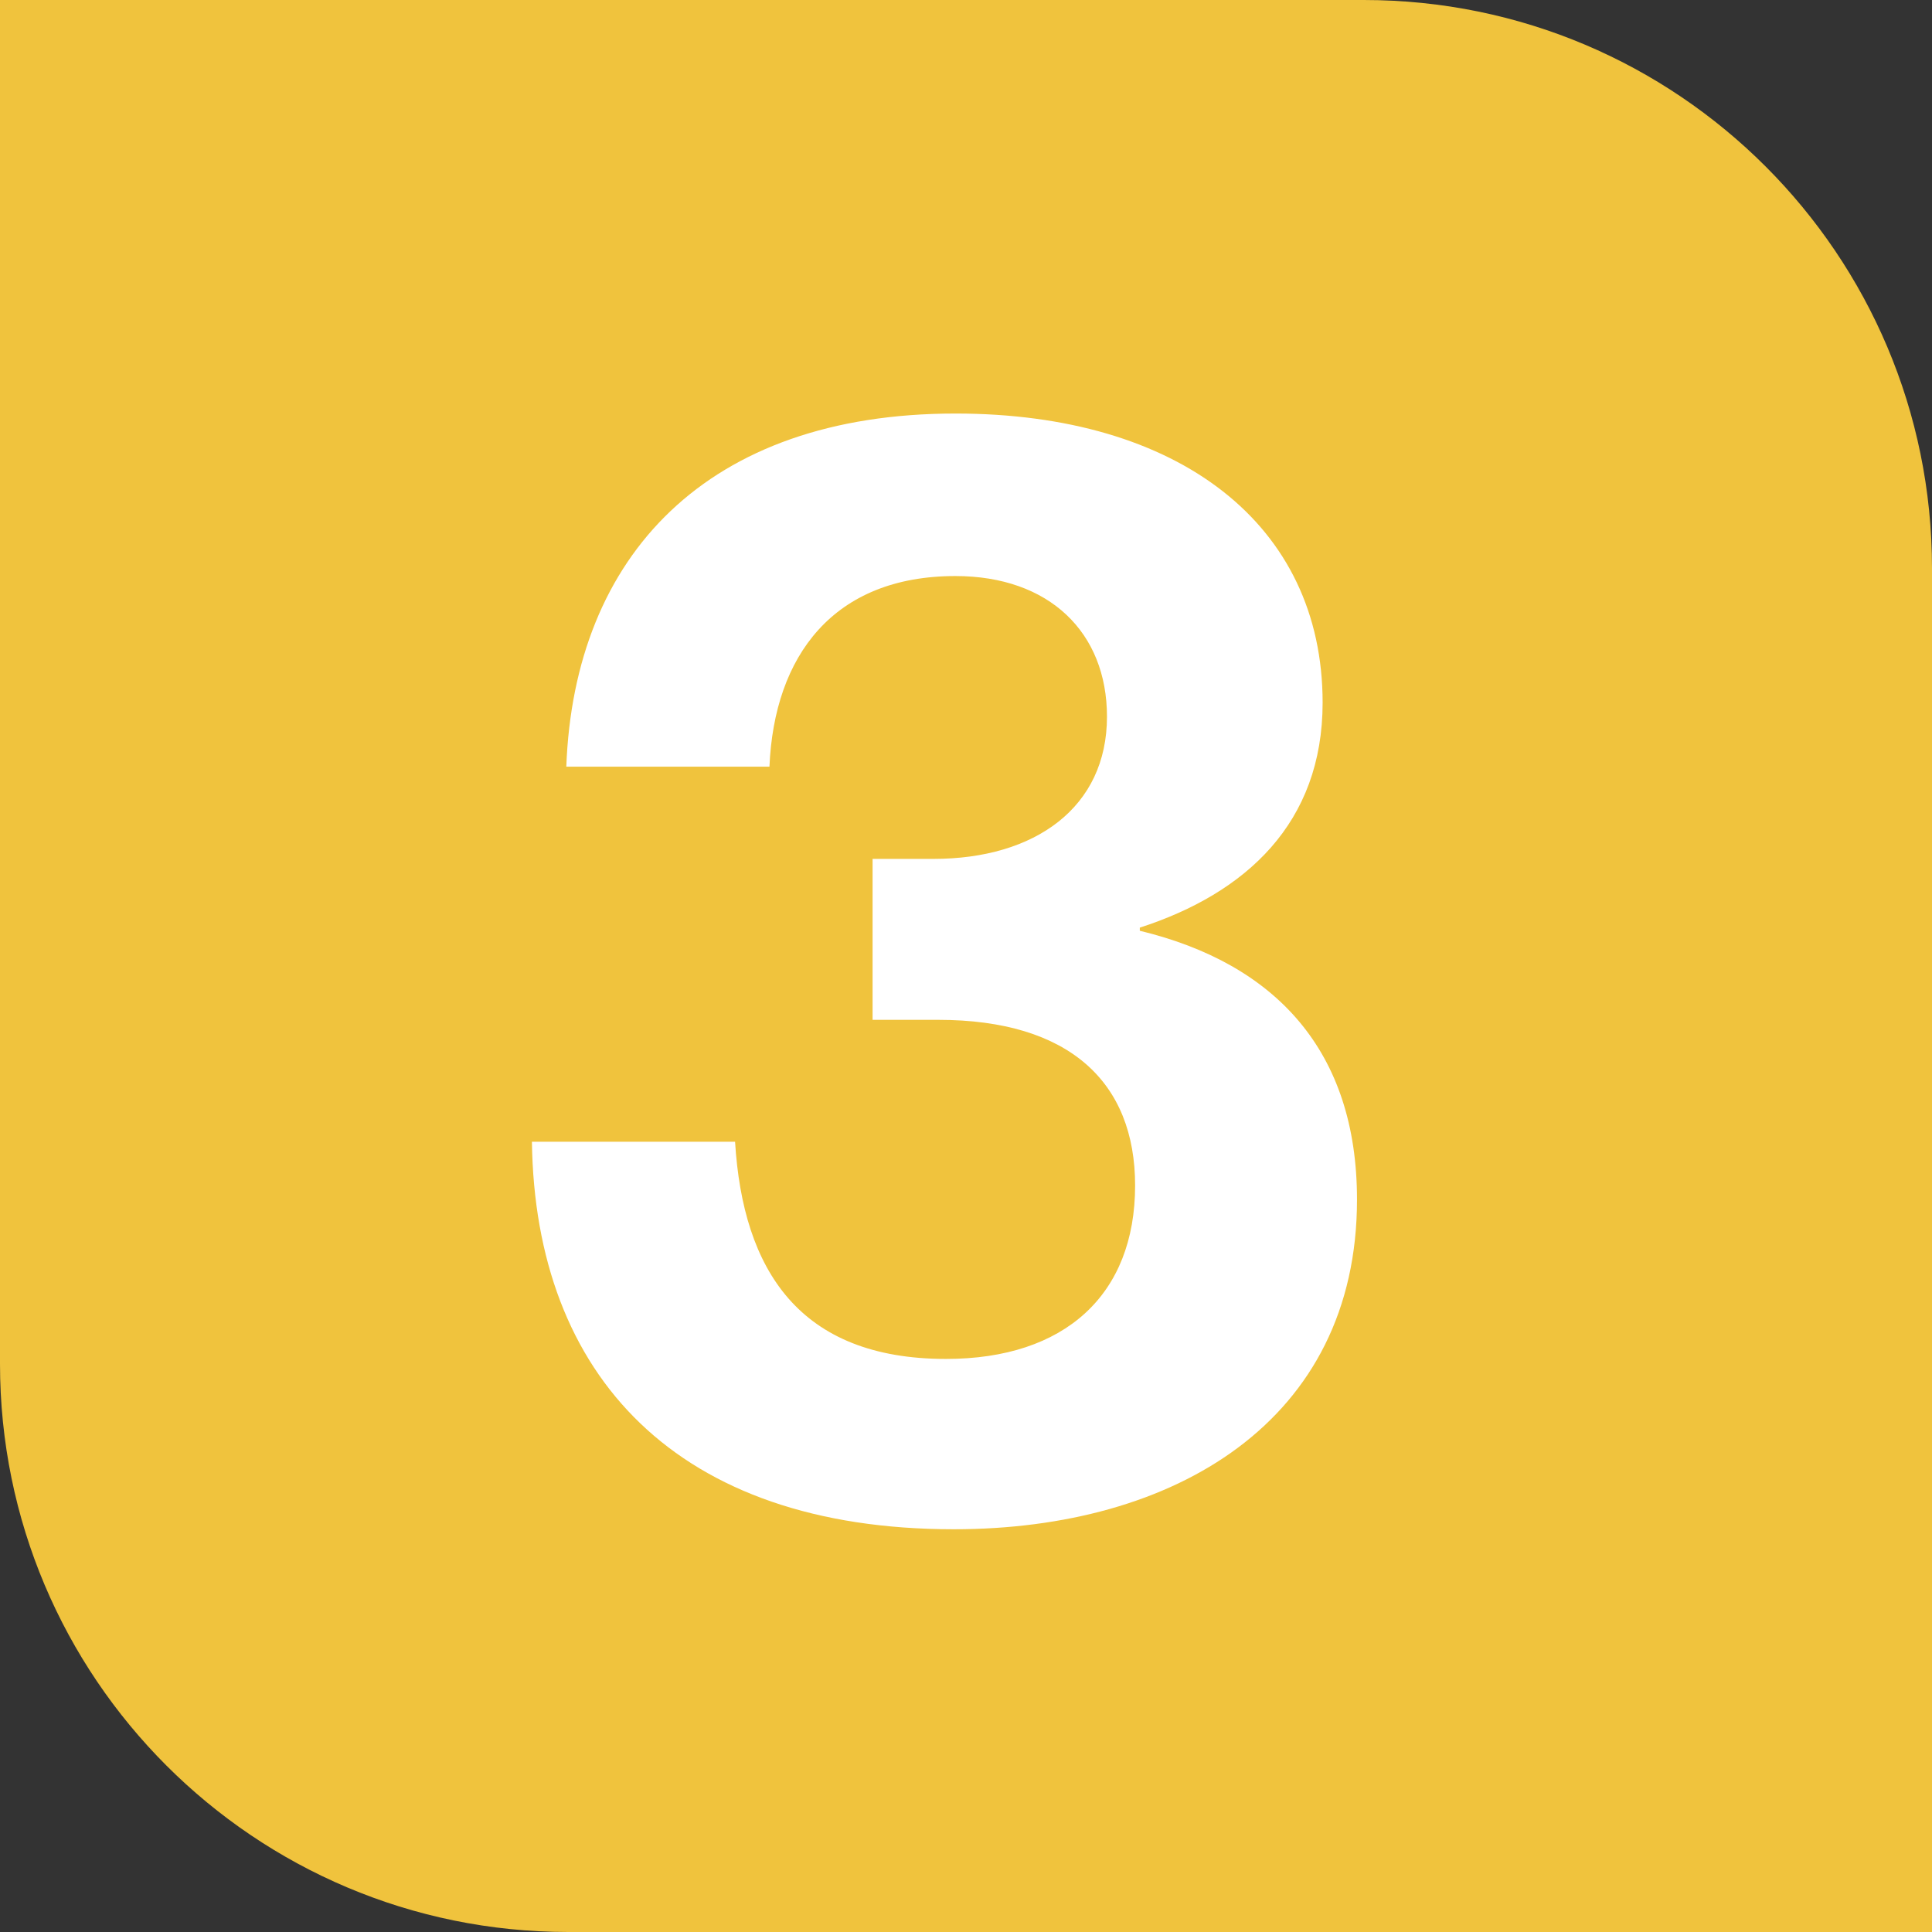
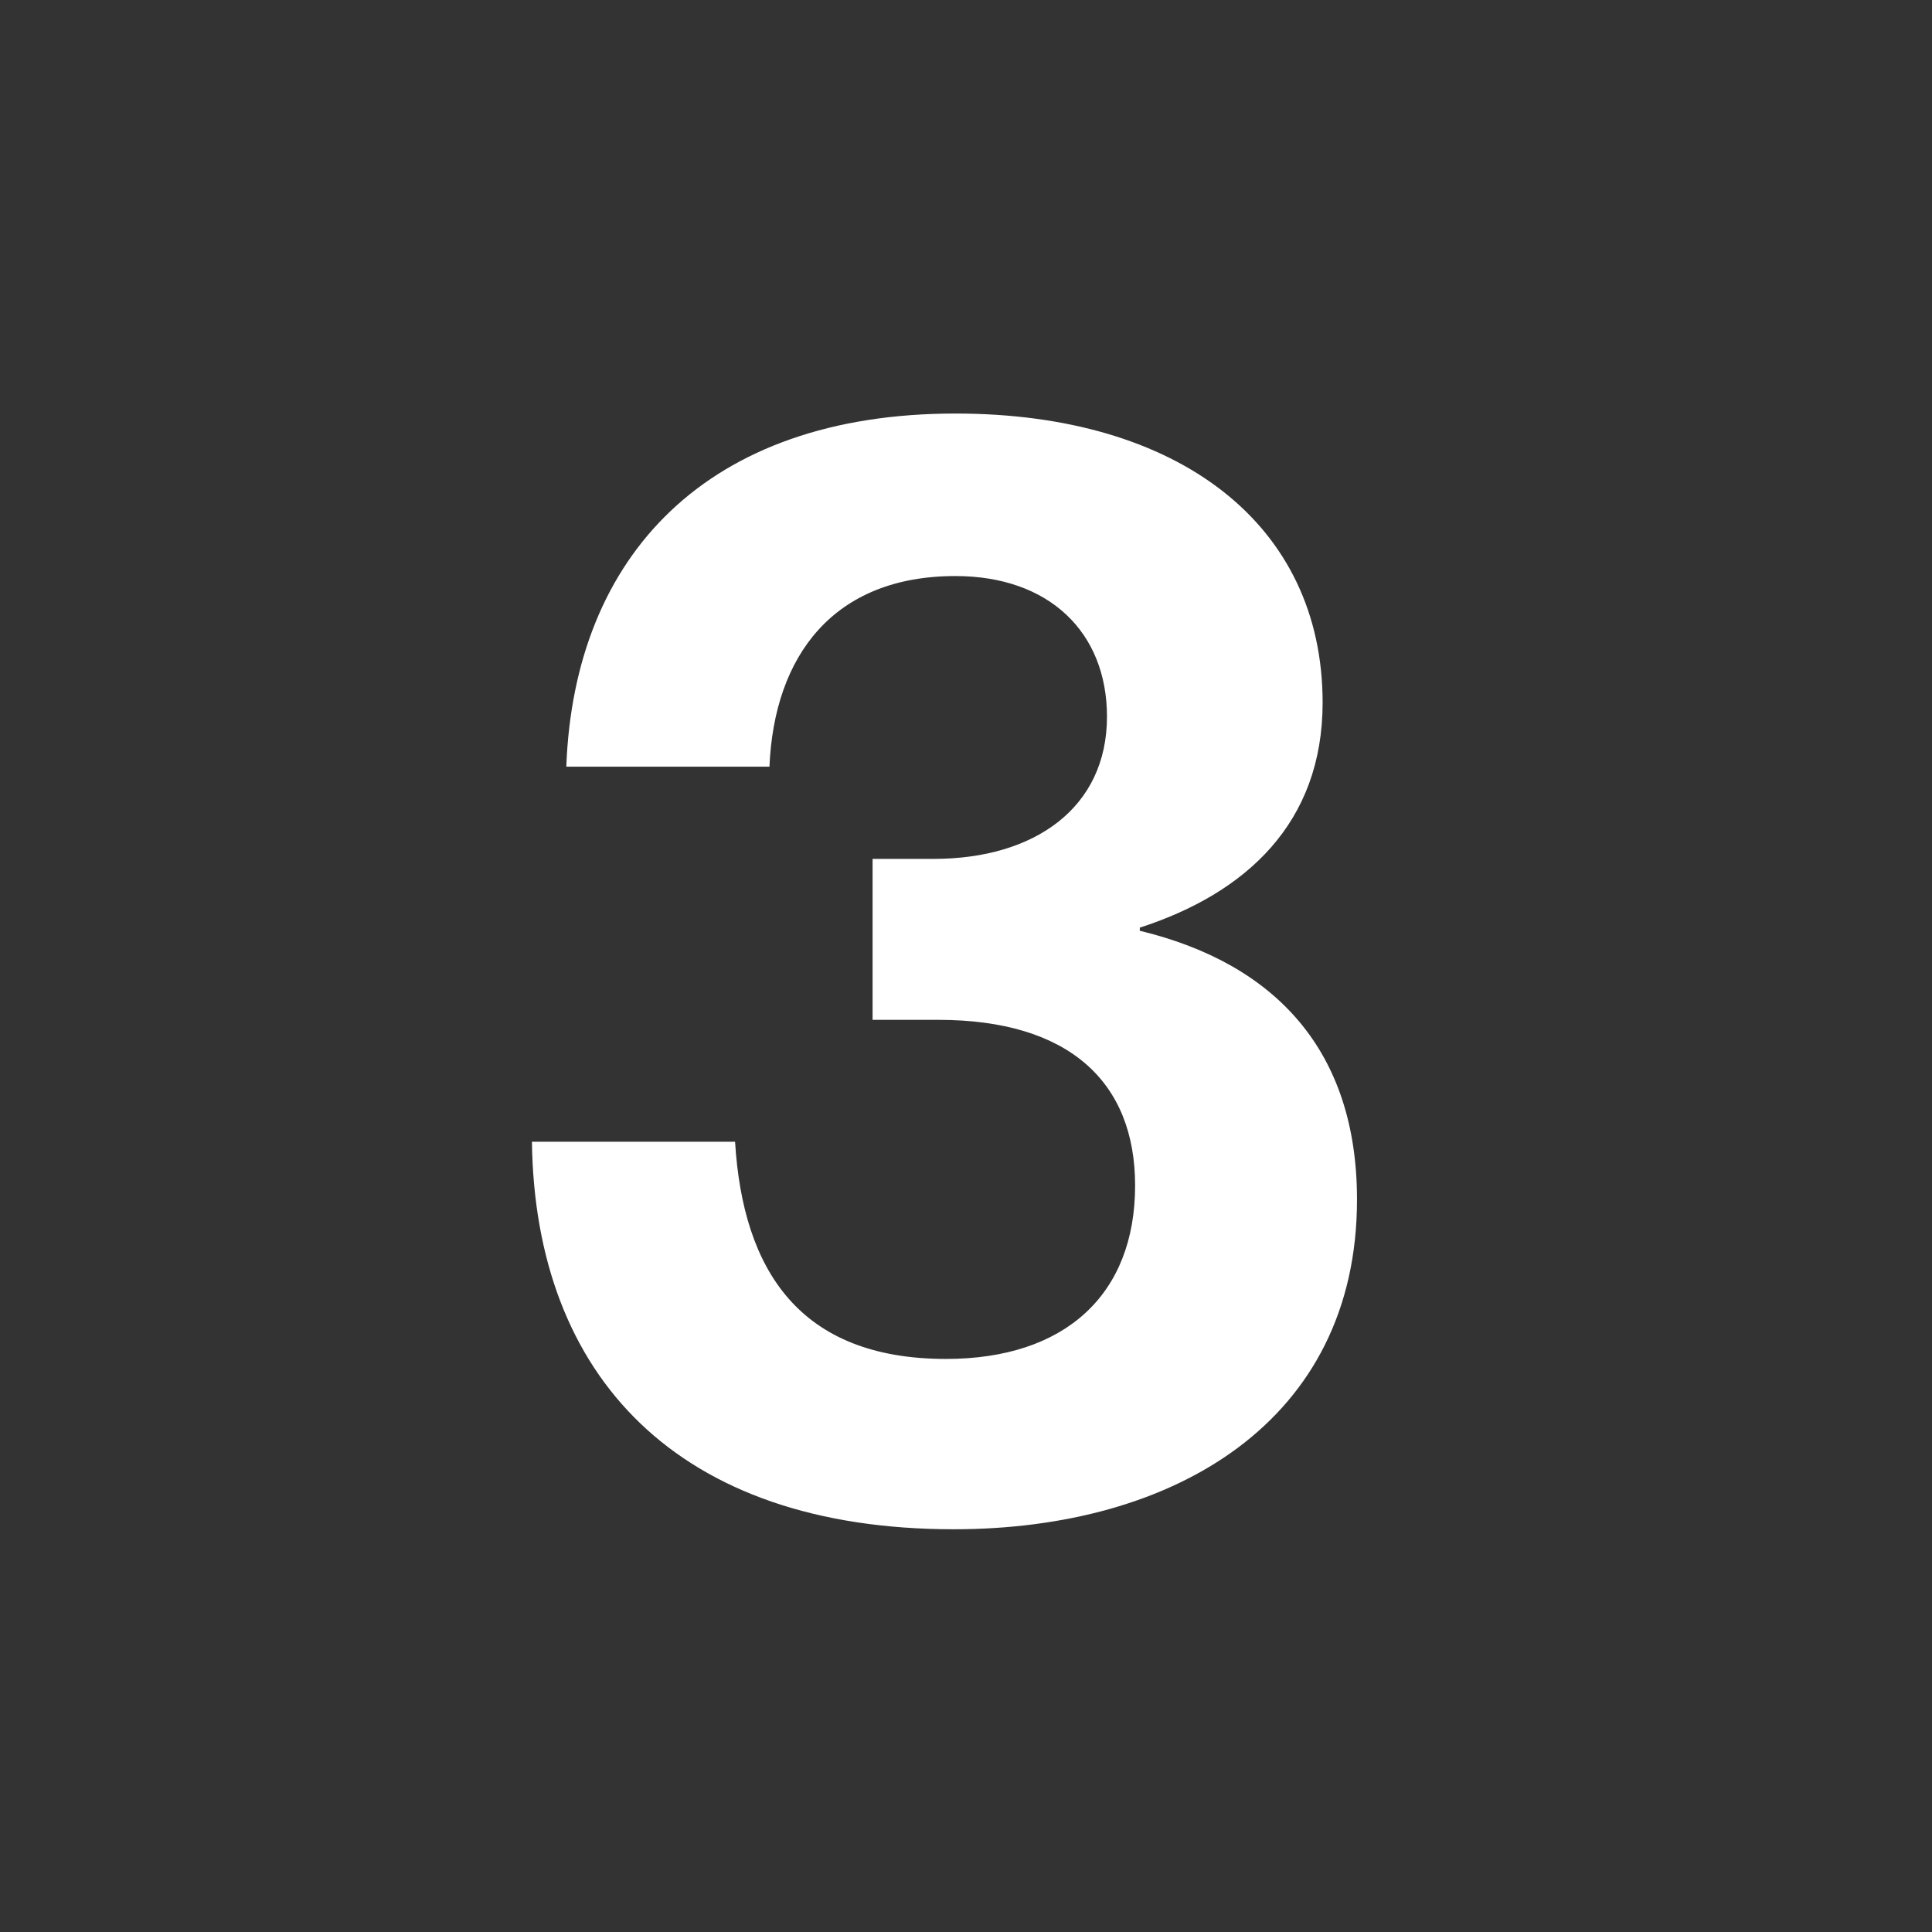
<svg xmlns="http://www.w3.org/2000/svg" width="68" height="68" viewBox="0 0 68 68" fill="none">
  <rect x="0" y="0" width="68" height="68" fill="#333333" stroke="none" />
-   <path d="M0 0H48C59.046 0 68 8.954 68 20V68H20C8.954 68 0 59.046 0 48V0Z" fill="#F0C33D" />
  <path d="M33.572 53.825C23.837 53.825 18.832 48.435 18.722 40.185H25.872C26.147 44.695 28.127 47.83 33.297 47.83C37.477 47.83 39.952 45.575 39.952 41.725C39.952 38.095 37.642 35.895 33.022 35.895H30.712V30.23H32.857C36.432 30.23 38.962 28.415 38.962 25.225C38.962 22.255 36.927 20.275 33.627 20.275C29.337 20.275 27.247 23.08 27.082 26.985H19.932C20.207 19.56 24.882 14.555 33.627 14.555C41.492 14.555 46.552 18.46 46.552 24.73C46.552 28.965 43.857 31.44 40.117 32.65V32.76C44.902 33.915 47.762 36.995 47.762 42.22C47.762 50.03 41.327 53.825 33.572 53.825Z" fill="white" />
</svg>